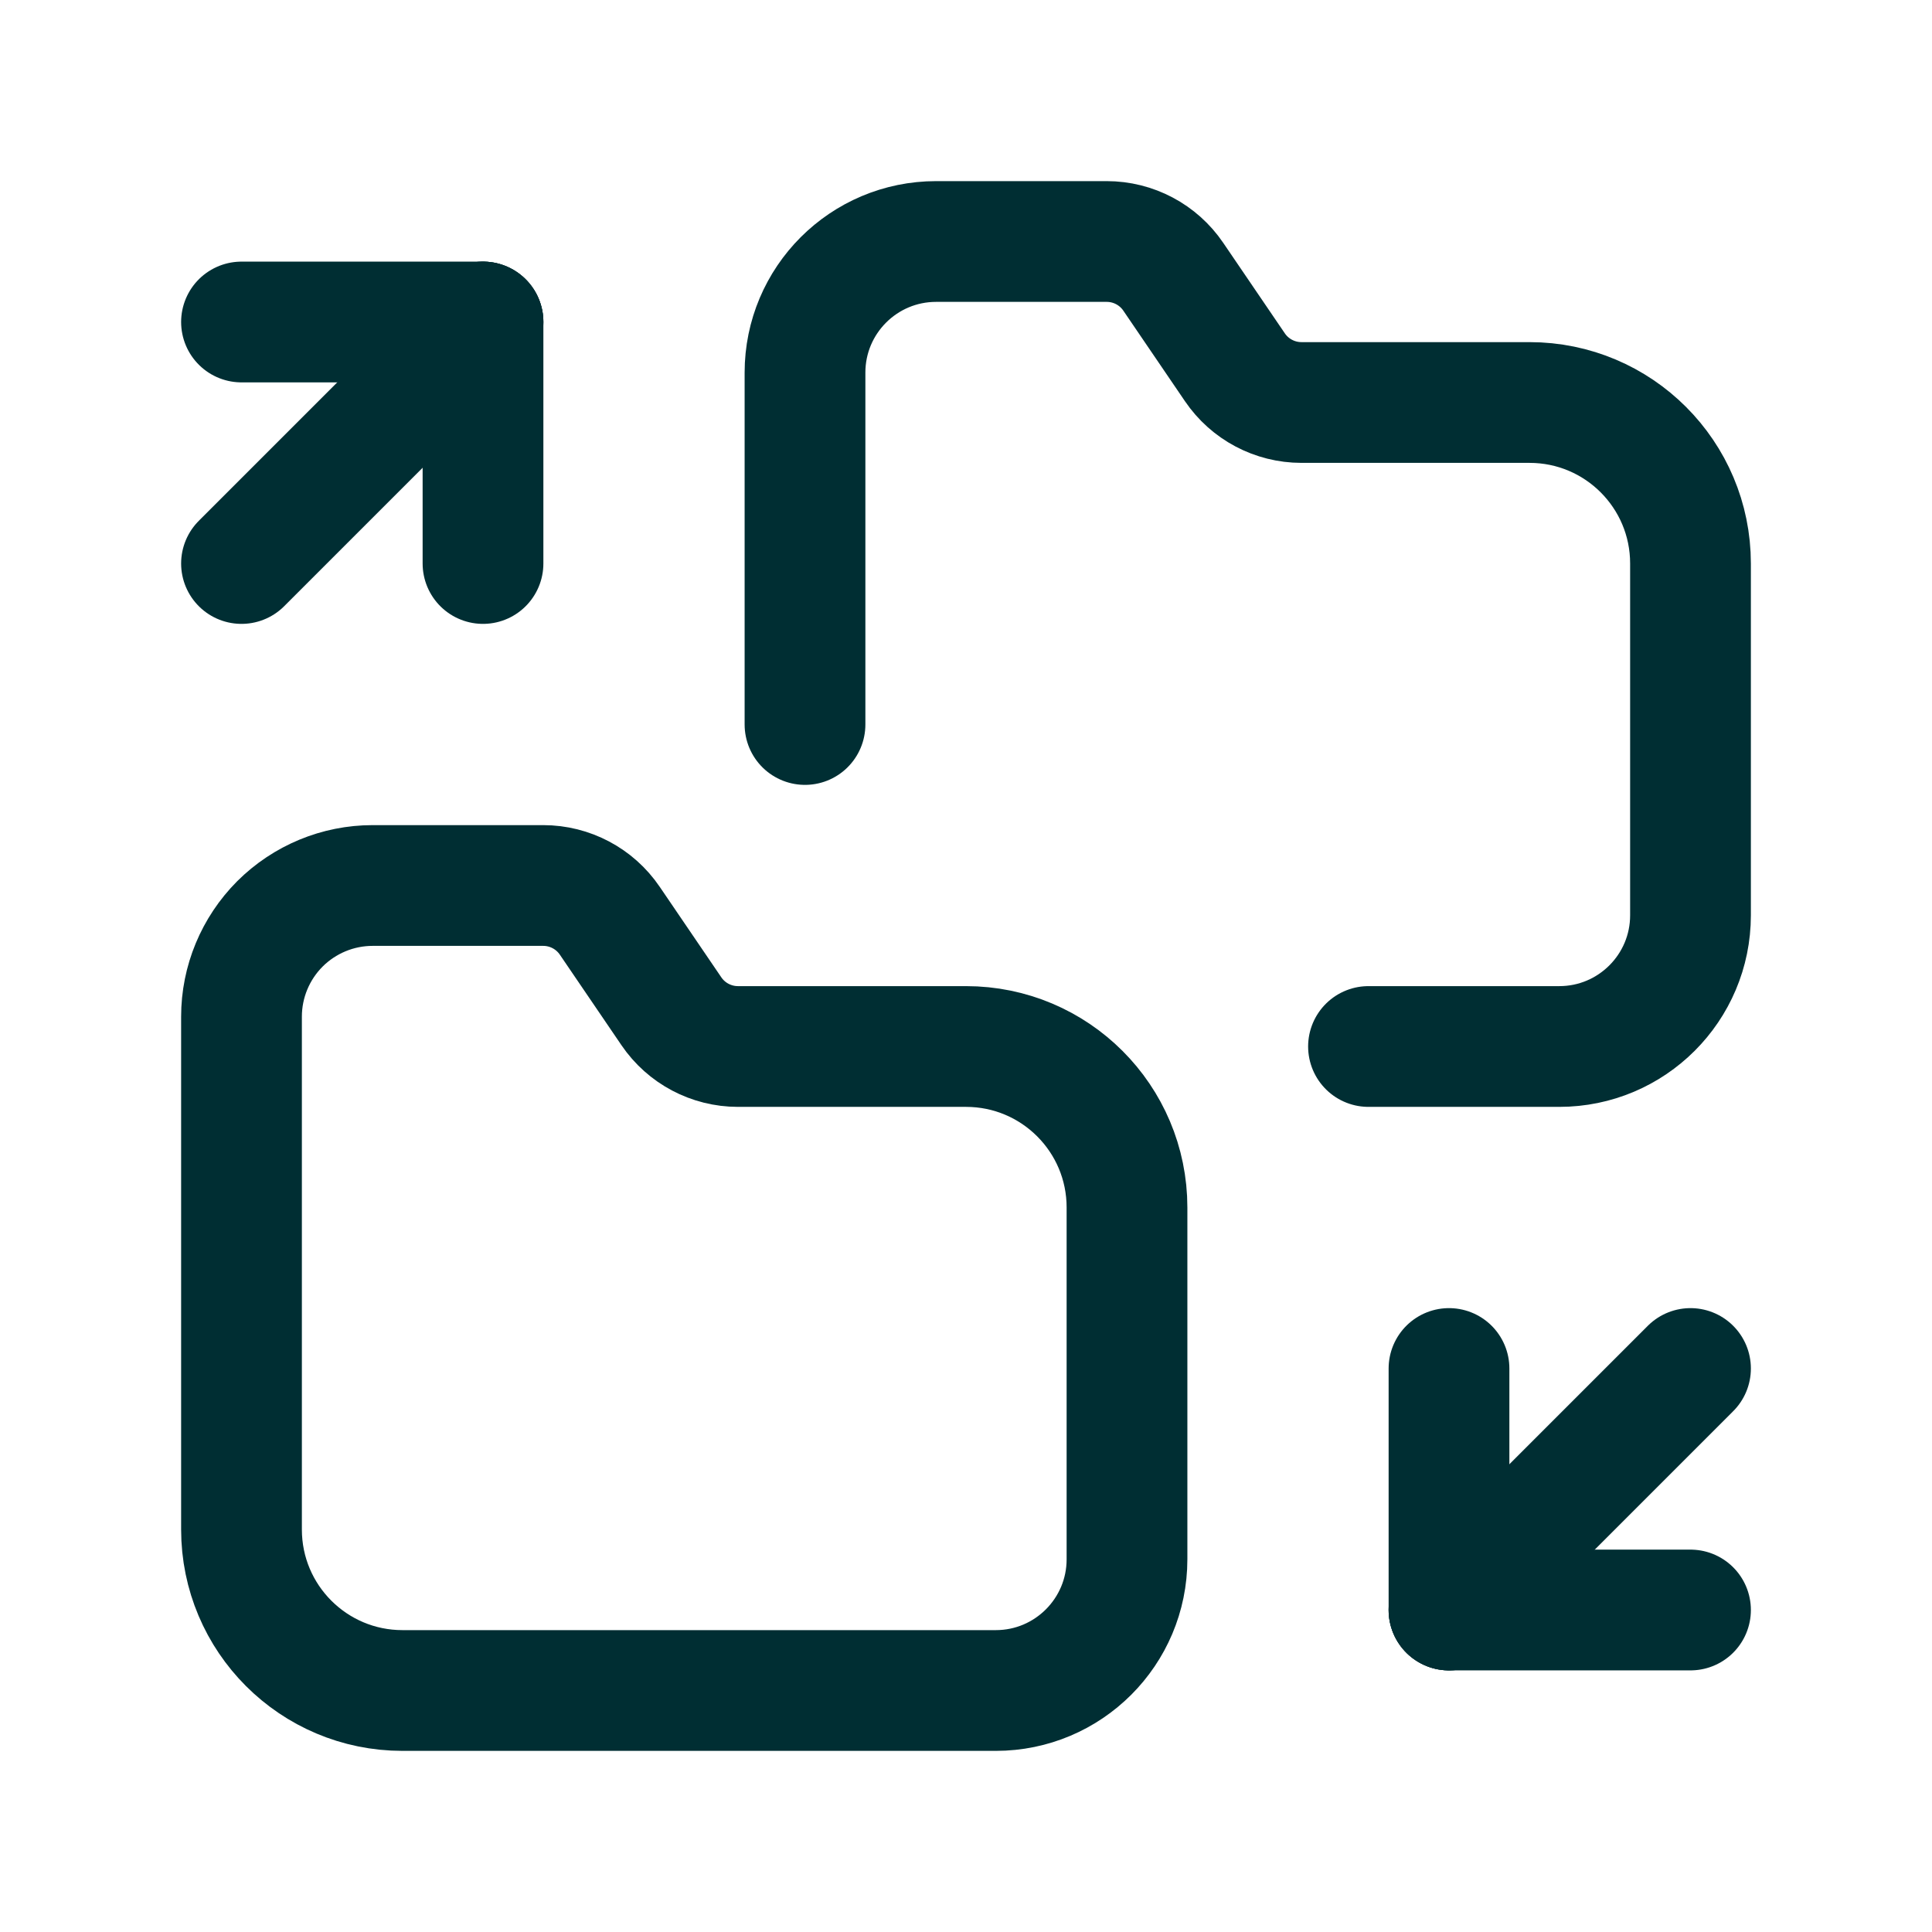
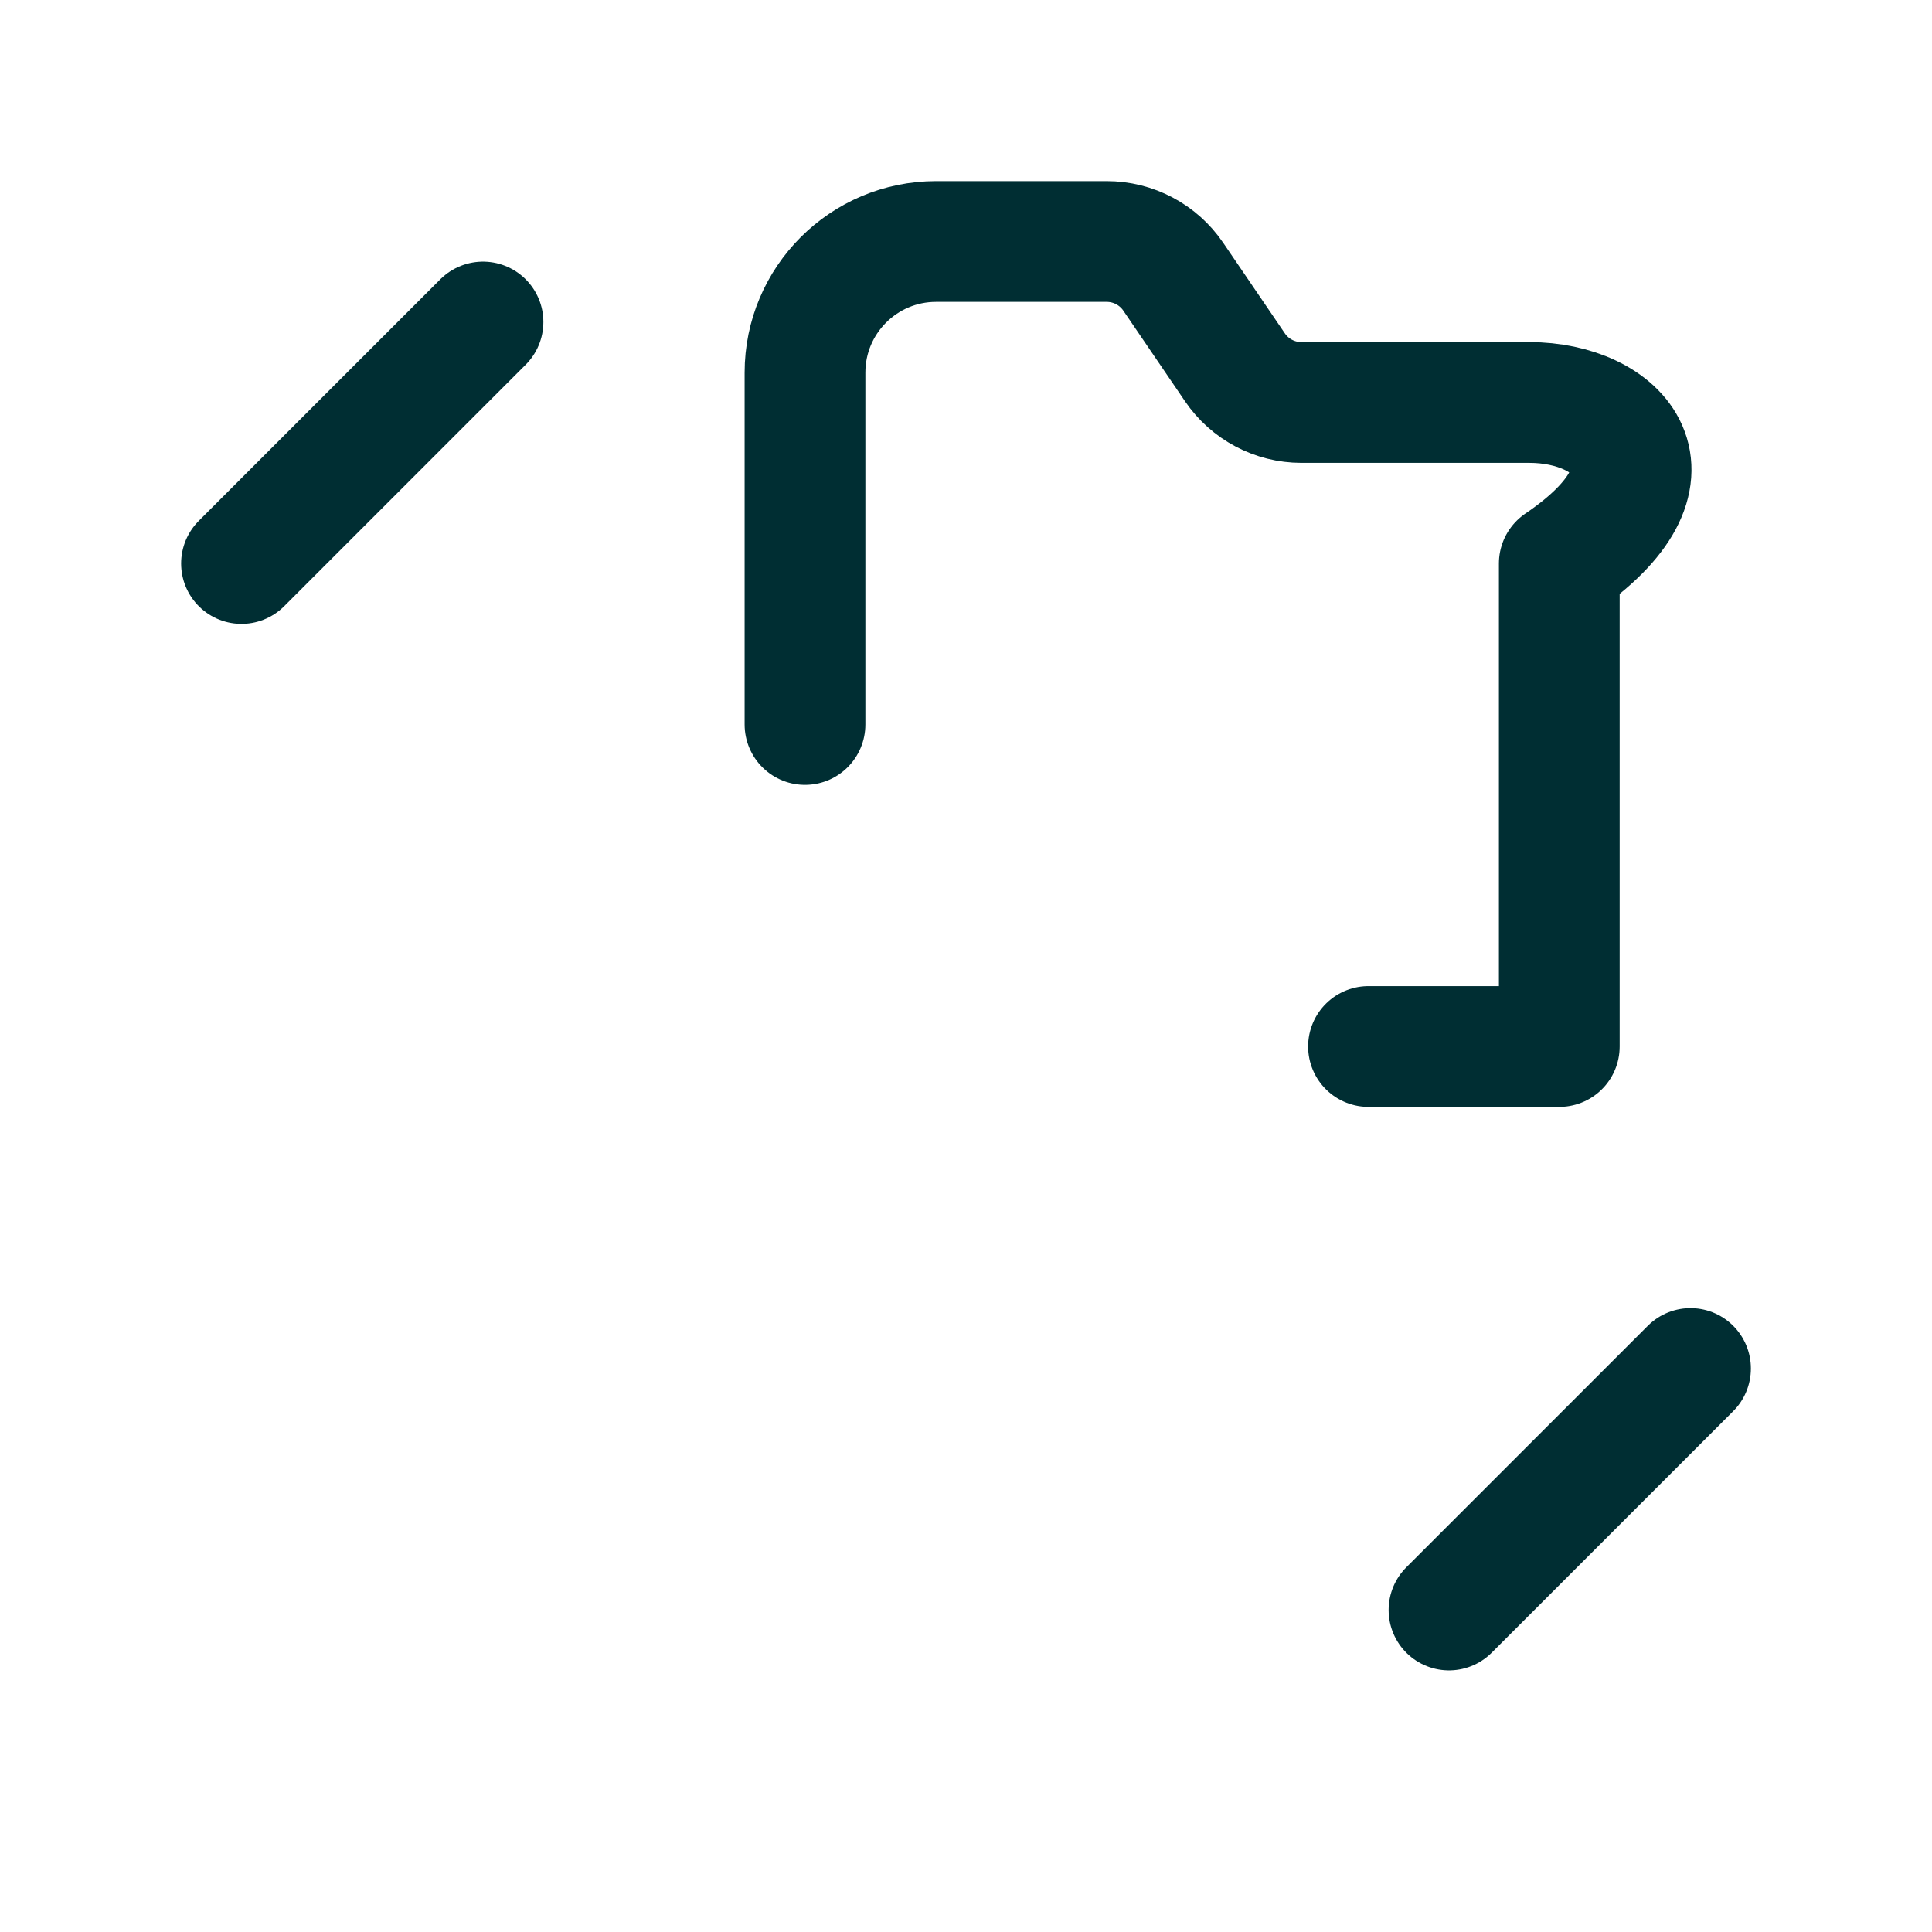
<svg xmlns="http://www.w3.org/2000/svg" width="24" height="24" viewBox="0 0 24 24" fill="none">
  <path d="M18 20L21 17" stroke="#002E33" stroke-width="1.5" stroke-linecap="round" stroke-linejoin="round" />
-   <path d="M17 13H19.37C20.27 13 21 12.27 21 11.37V7C21 5.895 20.105 5 19 5H16.167C15.836 5 15.526 4.836 15.34 4.562L14.575 3.438C14.389 3.164 14.079 3 13.748 3H11.629C10.729 3 10 3.729 10 4.629V9" stroke="#002E33" stroke-width="1.5" stroke-linecap="round" stroke-linejoin="round" />
-   <path fill-rule="evenodd" clip-rule="evenodd" d="M5 21H12.37C13.27 21 14 20.27 14 19.37V15C14 13.895 13.105 13 12 13H9.167C8.836 13 8.526 12.836 8.34 12.562L7.575 11.438C7.389 11.164 7.079 11 6.748 11H4.629C4.197 11 3.783 11.172 3.477 11.477C3.172 11.783 3 12.197 3 12.629V19C3 20.105 3.895 21 5 21Z" stroke="#002E33" stroke-width="1.5" stroke-linecap="round" stroke-linejoin="round" />
-   <path d="M21 20H18" stroke="#002E33" stroke-width="1.5" stroke-linecap="round" stroke-linejoin="round" />
-   <path d="M18 17V20" stroke="#002E33" stroke-width="1.5" stroke-linecap="round" stroke-linejoin="round" />
+   <path d="M17 13H19.37V7C21 5.895 20.105 5 19 5H16.167C15.836 5 15.526 4.836 15.34 4.562L14.575 3.438C14.389 3.164 14.079 3 13.748 3H11.629C10.729 3 10 3.729 10 4.629V9" stroke="#002E33" stroke-width="1.5" stroke-linecap="round" stroke-linejoin="round" />
  <path d="M6 4L3 7" stroke="#002E33" stroke-width="1.5" stroke-linecap="round" stroke-linejoin="round" />
-   <path d="M3 4H6" stroke="#002E33" stroke-width="1.5" stroke-linecap="round" stroke-linejoin="round" />
-   <path d="M6 7V4" stroke="#002E33" stroke-width="1.5" stroke-linecap="round" stroke-linejoin="round" />
</svg>